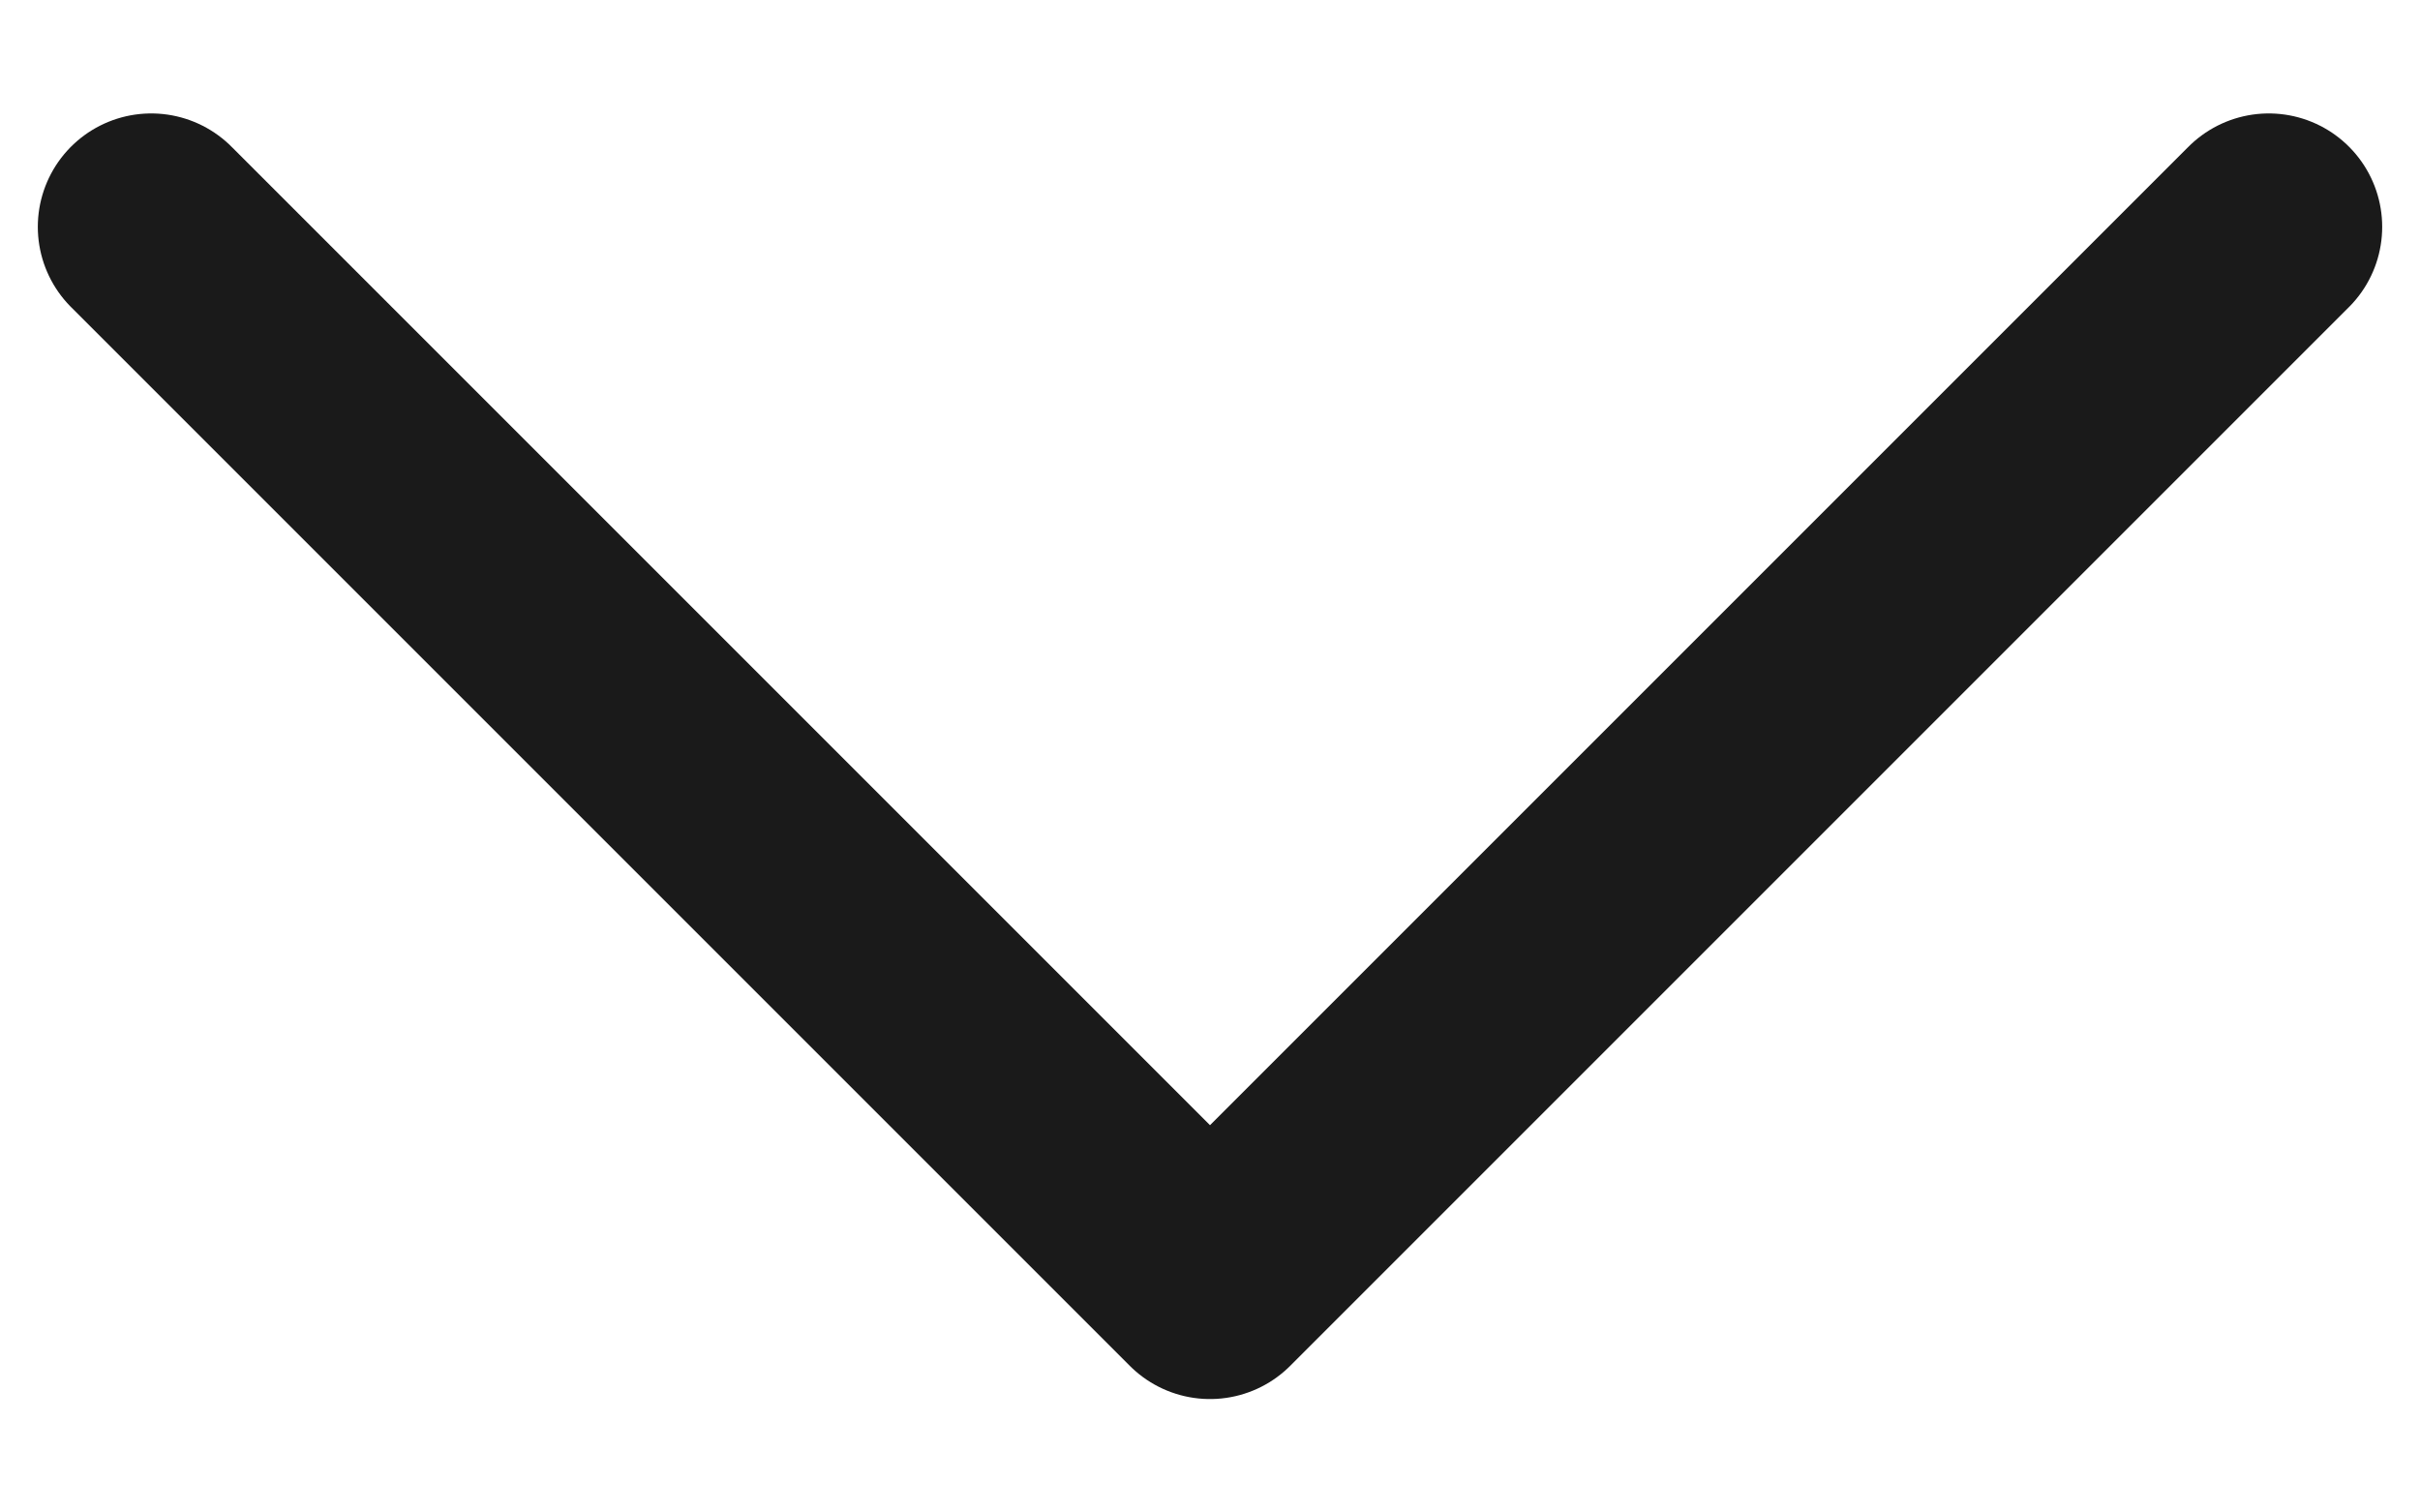
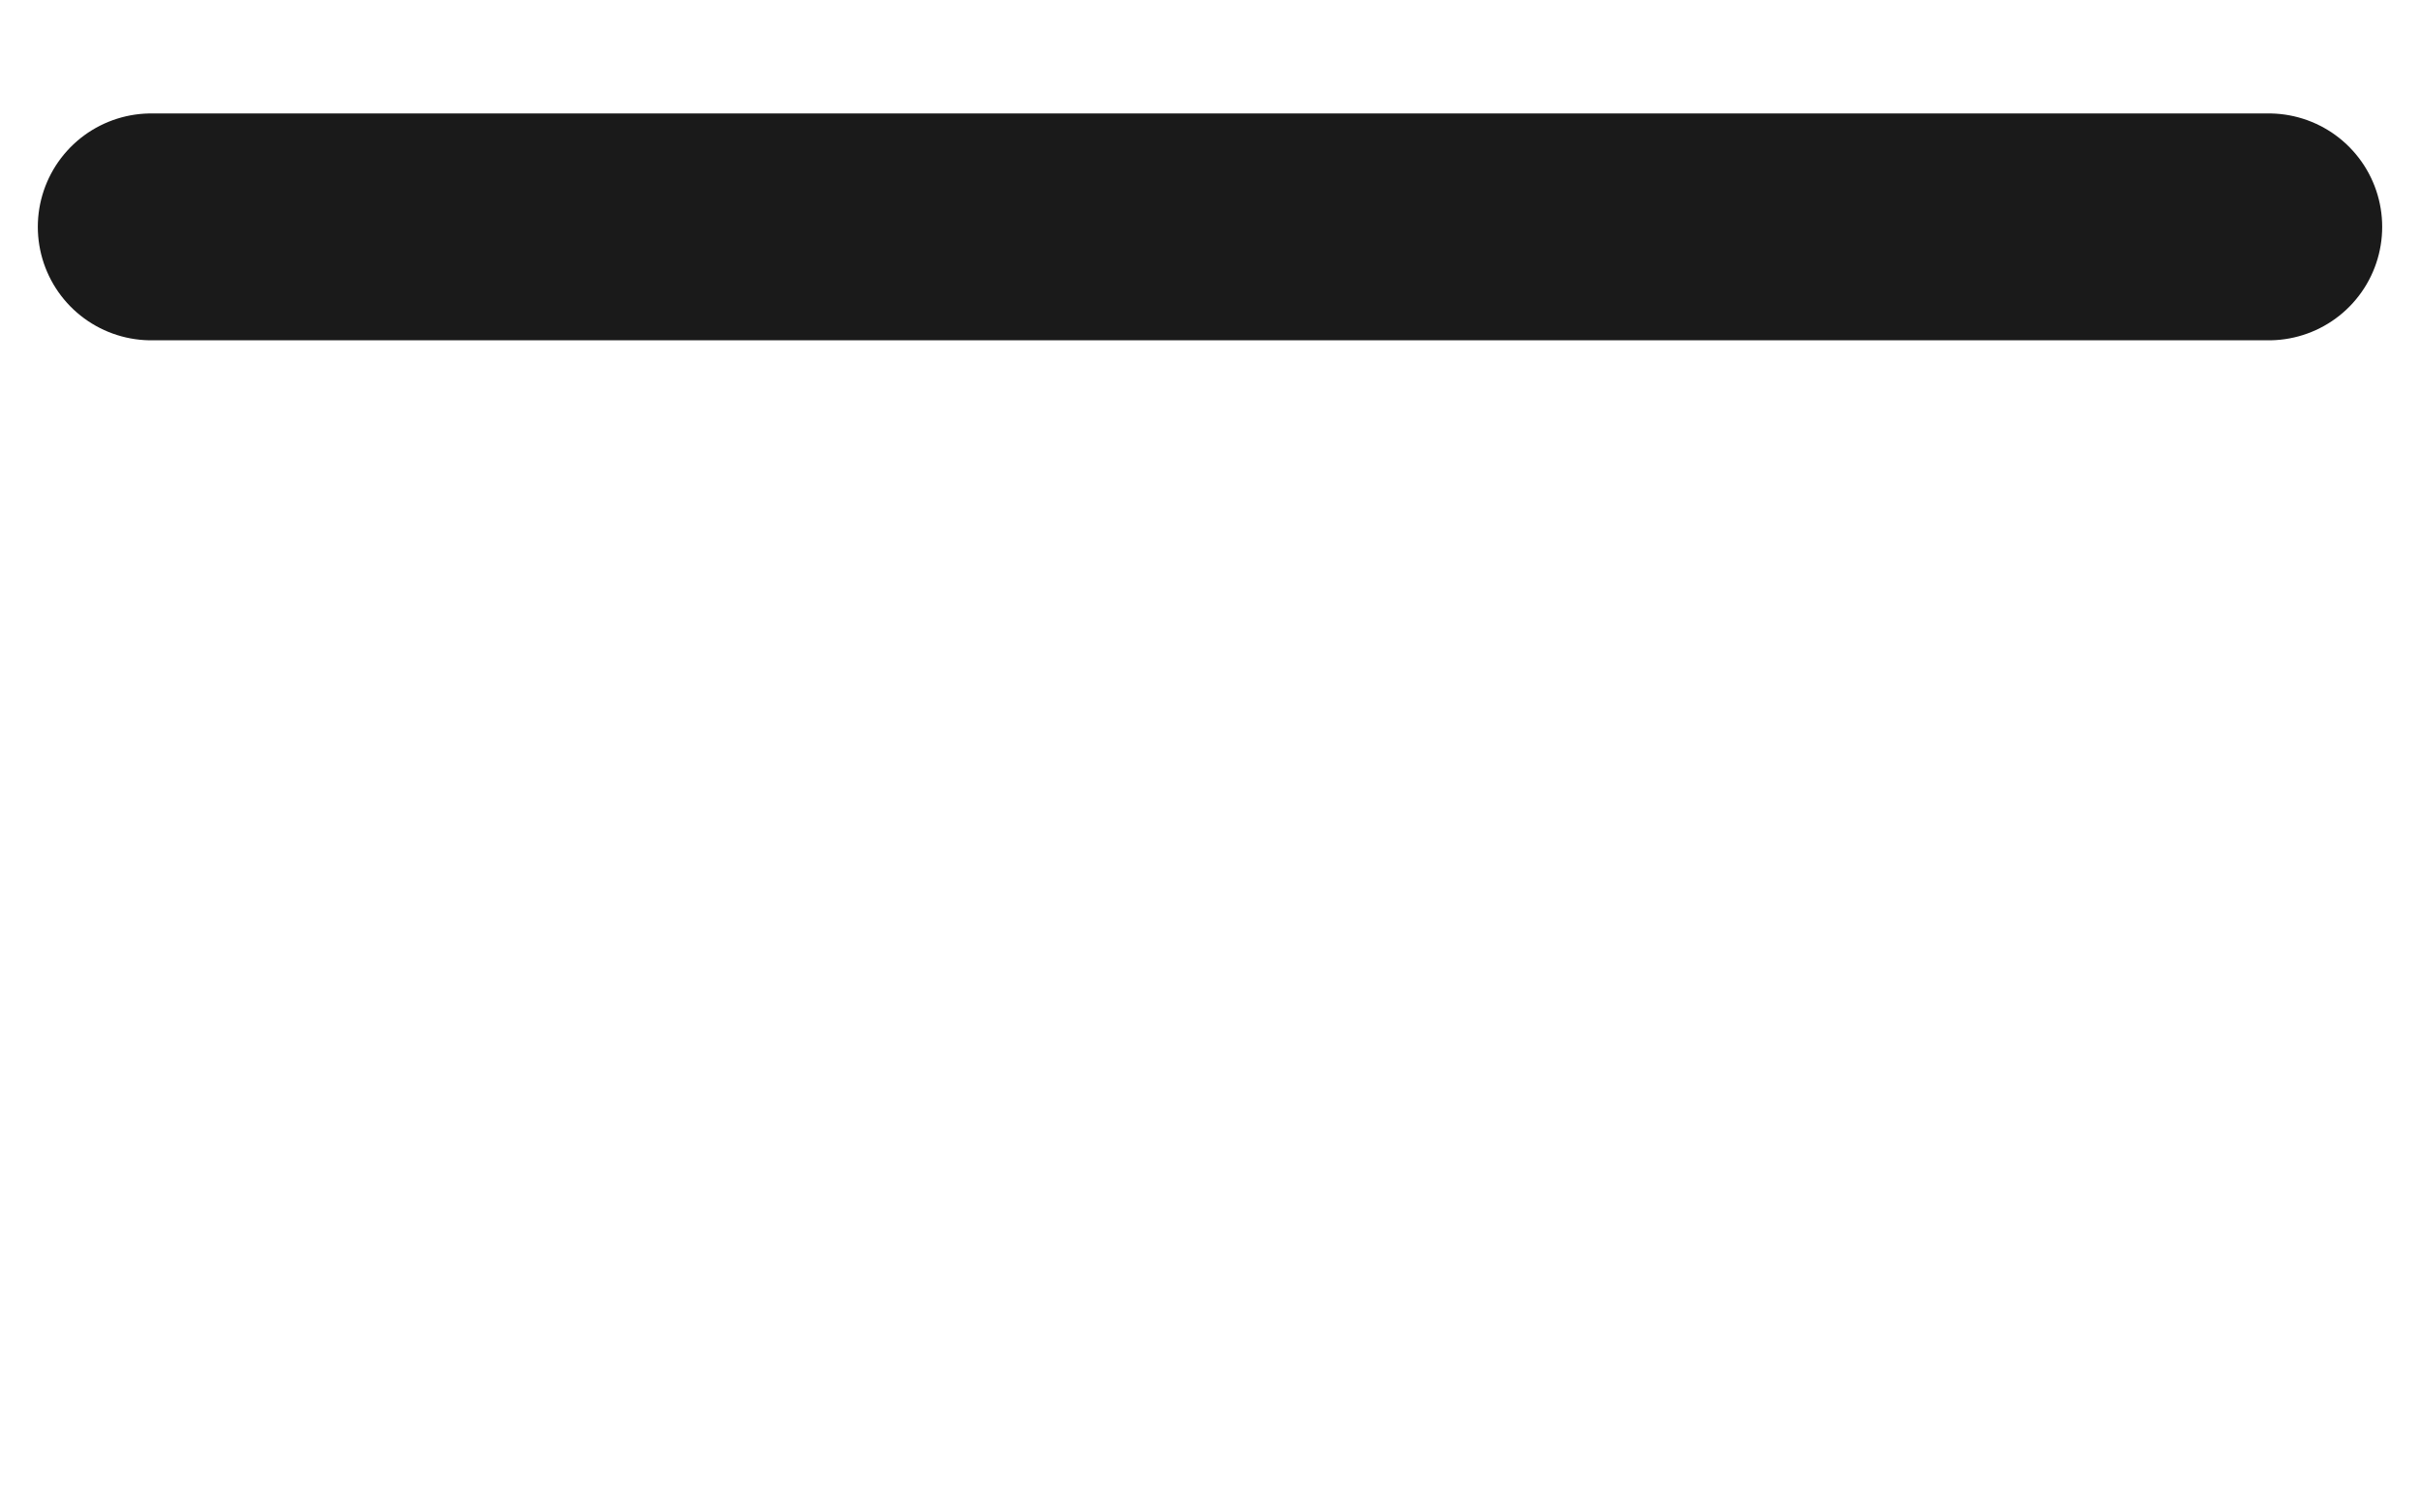
<svg xmlns="http://www.w3.org/2000/svg" width="16" height="10" viewBox="0 0 16 10" fill="none">
-   <path d="M15 1.5L8 8.5L1 1.5" stroke="#1A1A1A" stroke-width="1.5" stroke-linecap="round" stroke-linejoin="round" />
+   <path d="M15 1.5L1 1.5" stroke="#1A1A1A" stroke-width="1.5" stroke-linecap="round" stroke-linejoin="round" />
</svg>